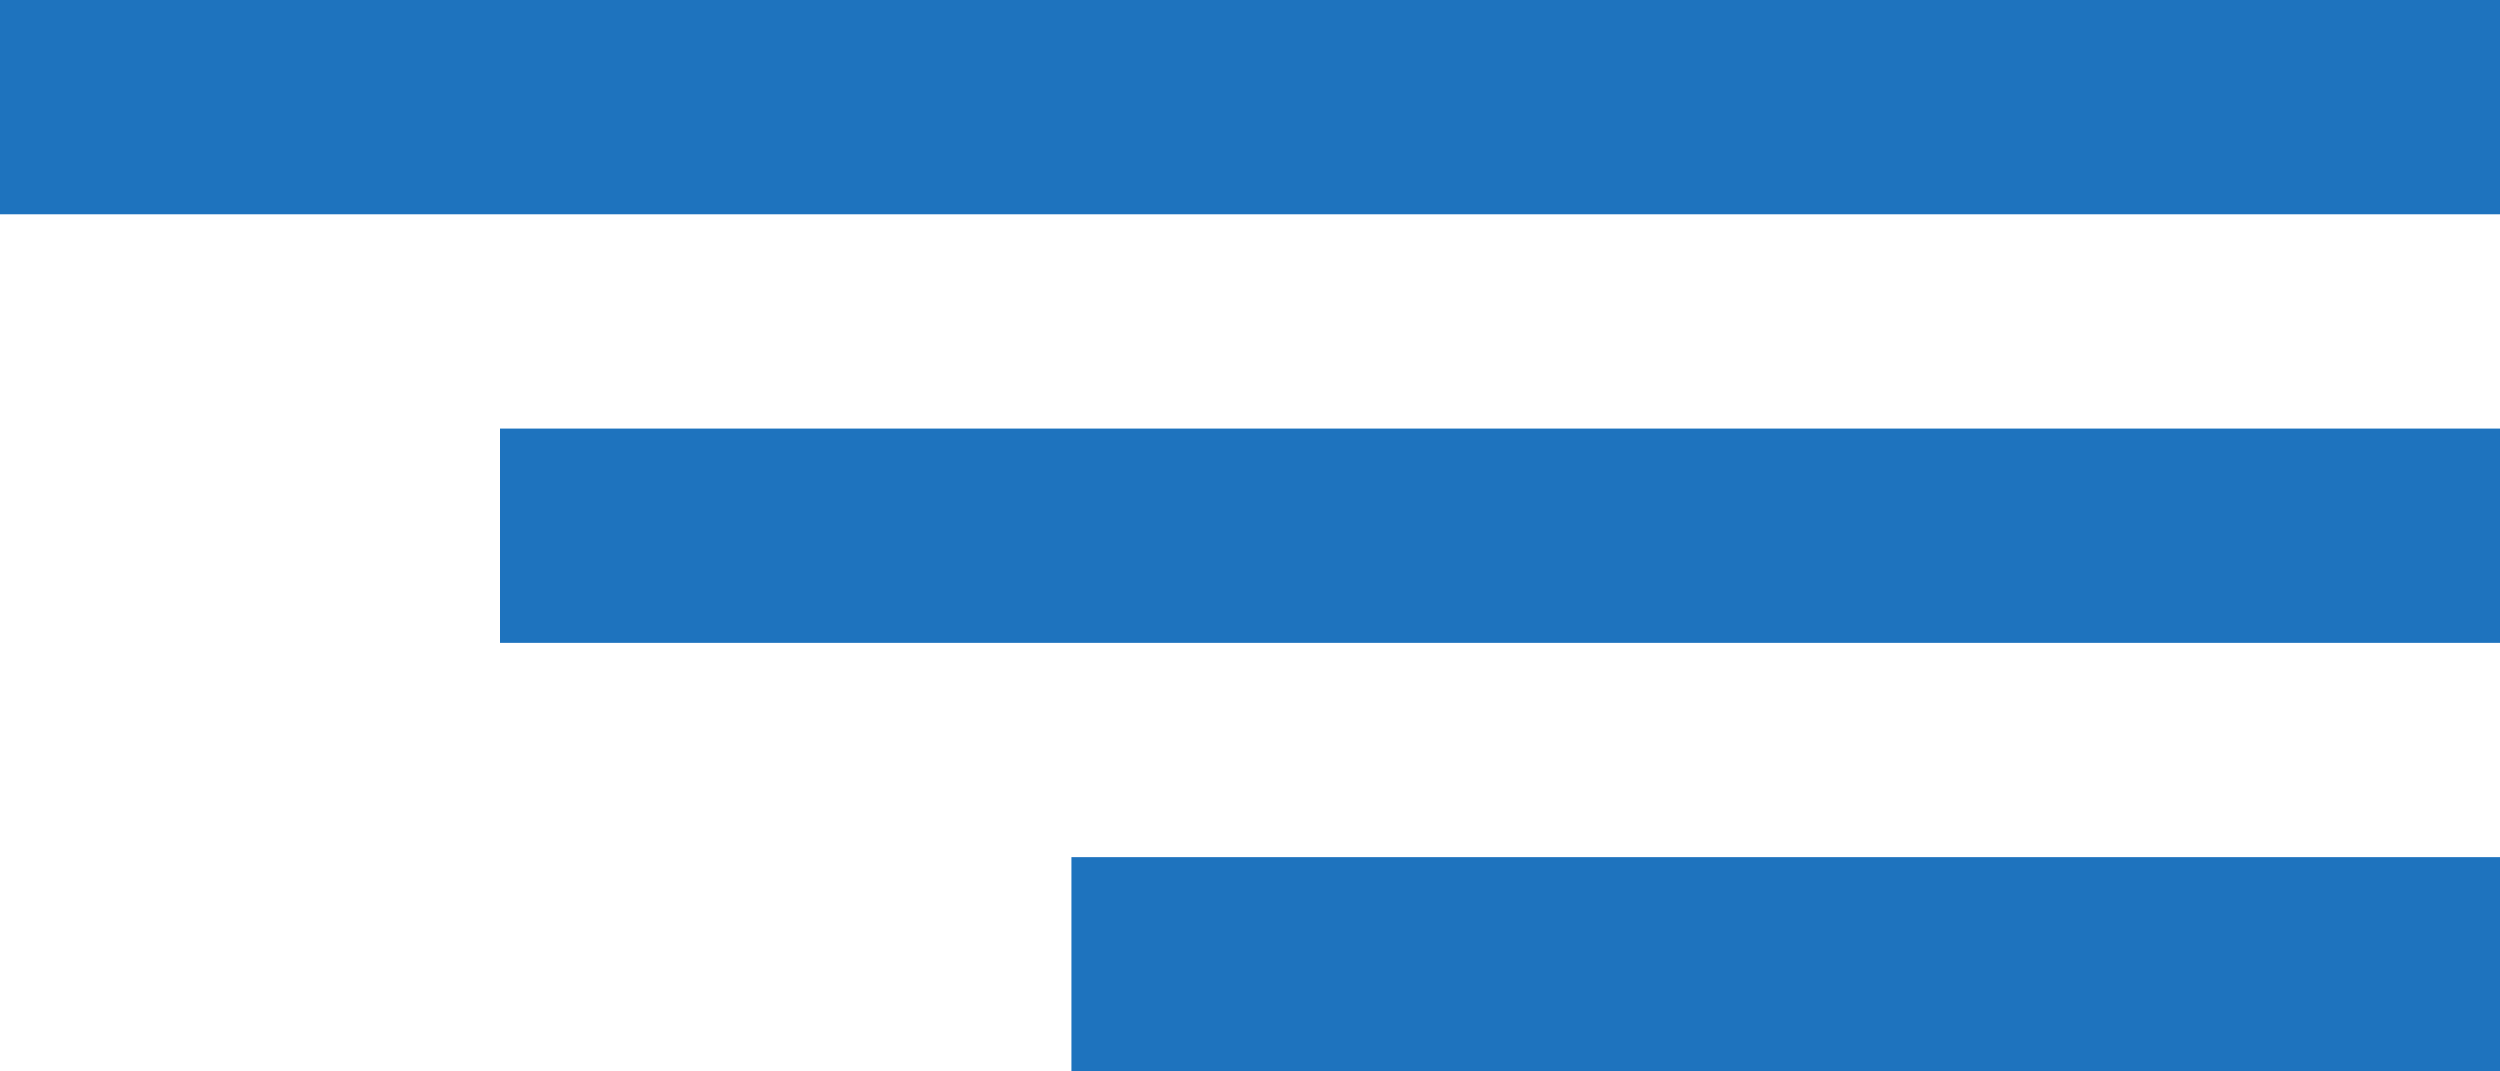
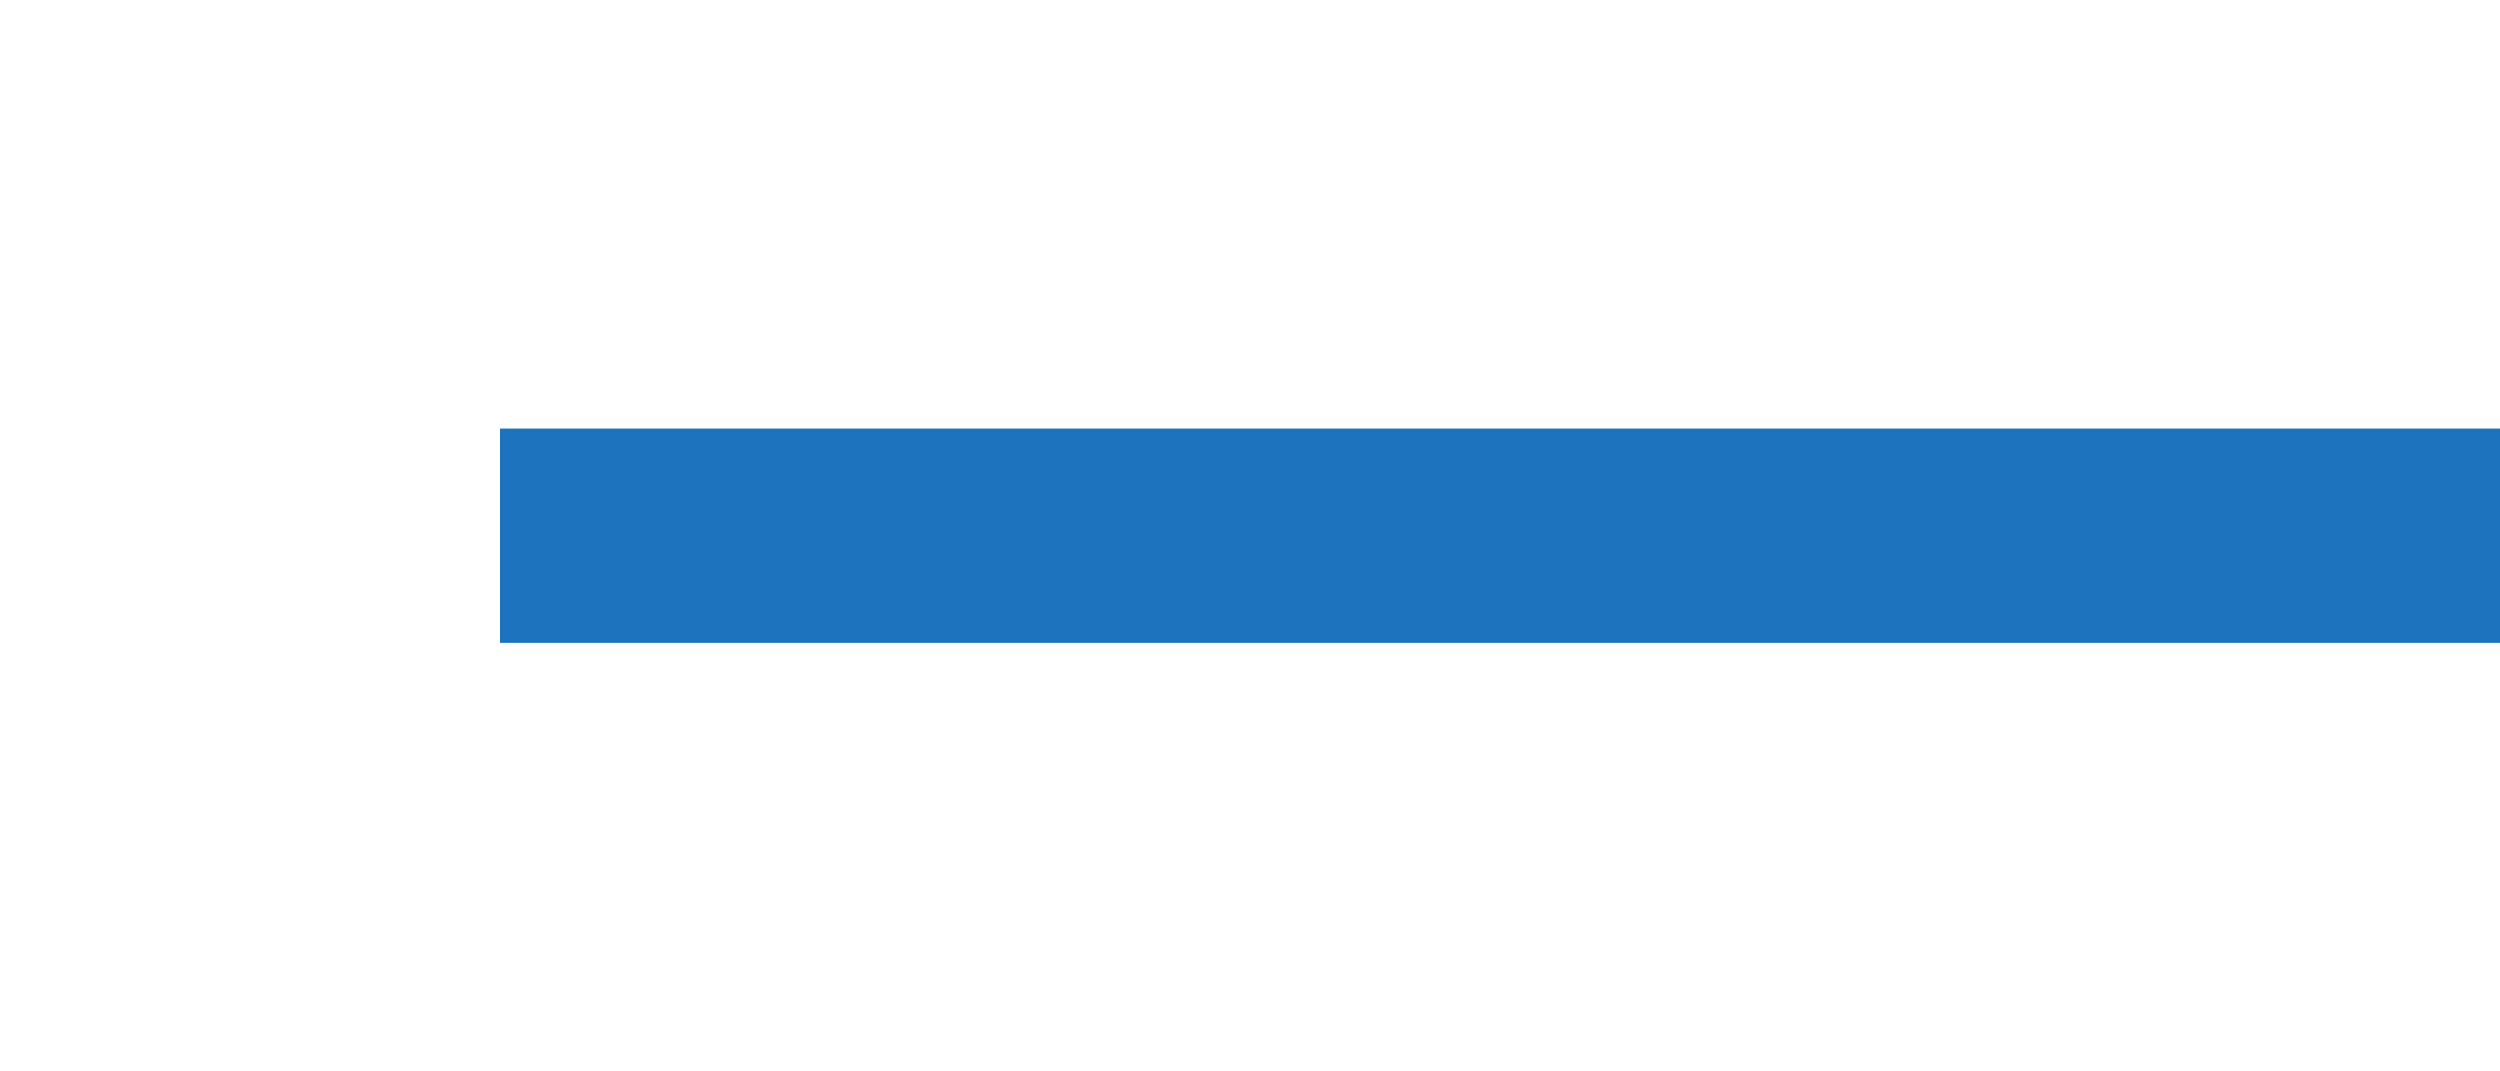
<svg xmlns="http://www.w3.org/2000/svg" width="35" height="15" viewBox="0 0 35 15" fill="none">
-   <line x1="1.31134e-07" y1="1.5" x2="35" y2="1.5" stroke="#1E73BE" stroke-width="3" />
  <line x1="7" y1="7.5" x2="35" y2="7.5" stroke="#1E73BE" stroke-width="3" />
-   <line x1="15" y1="13.5" x2="35" y2="13.5" stroke="#1E73BE" stroke-width="3" />
</svg>